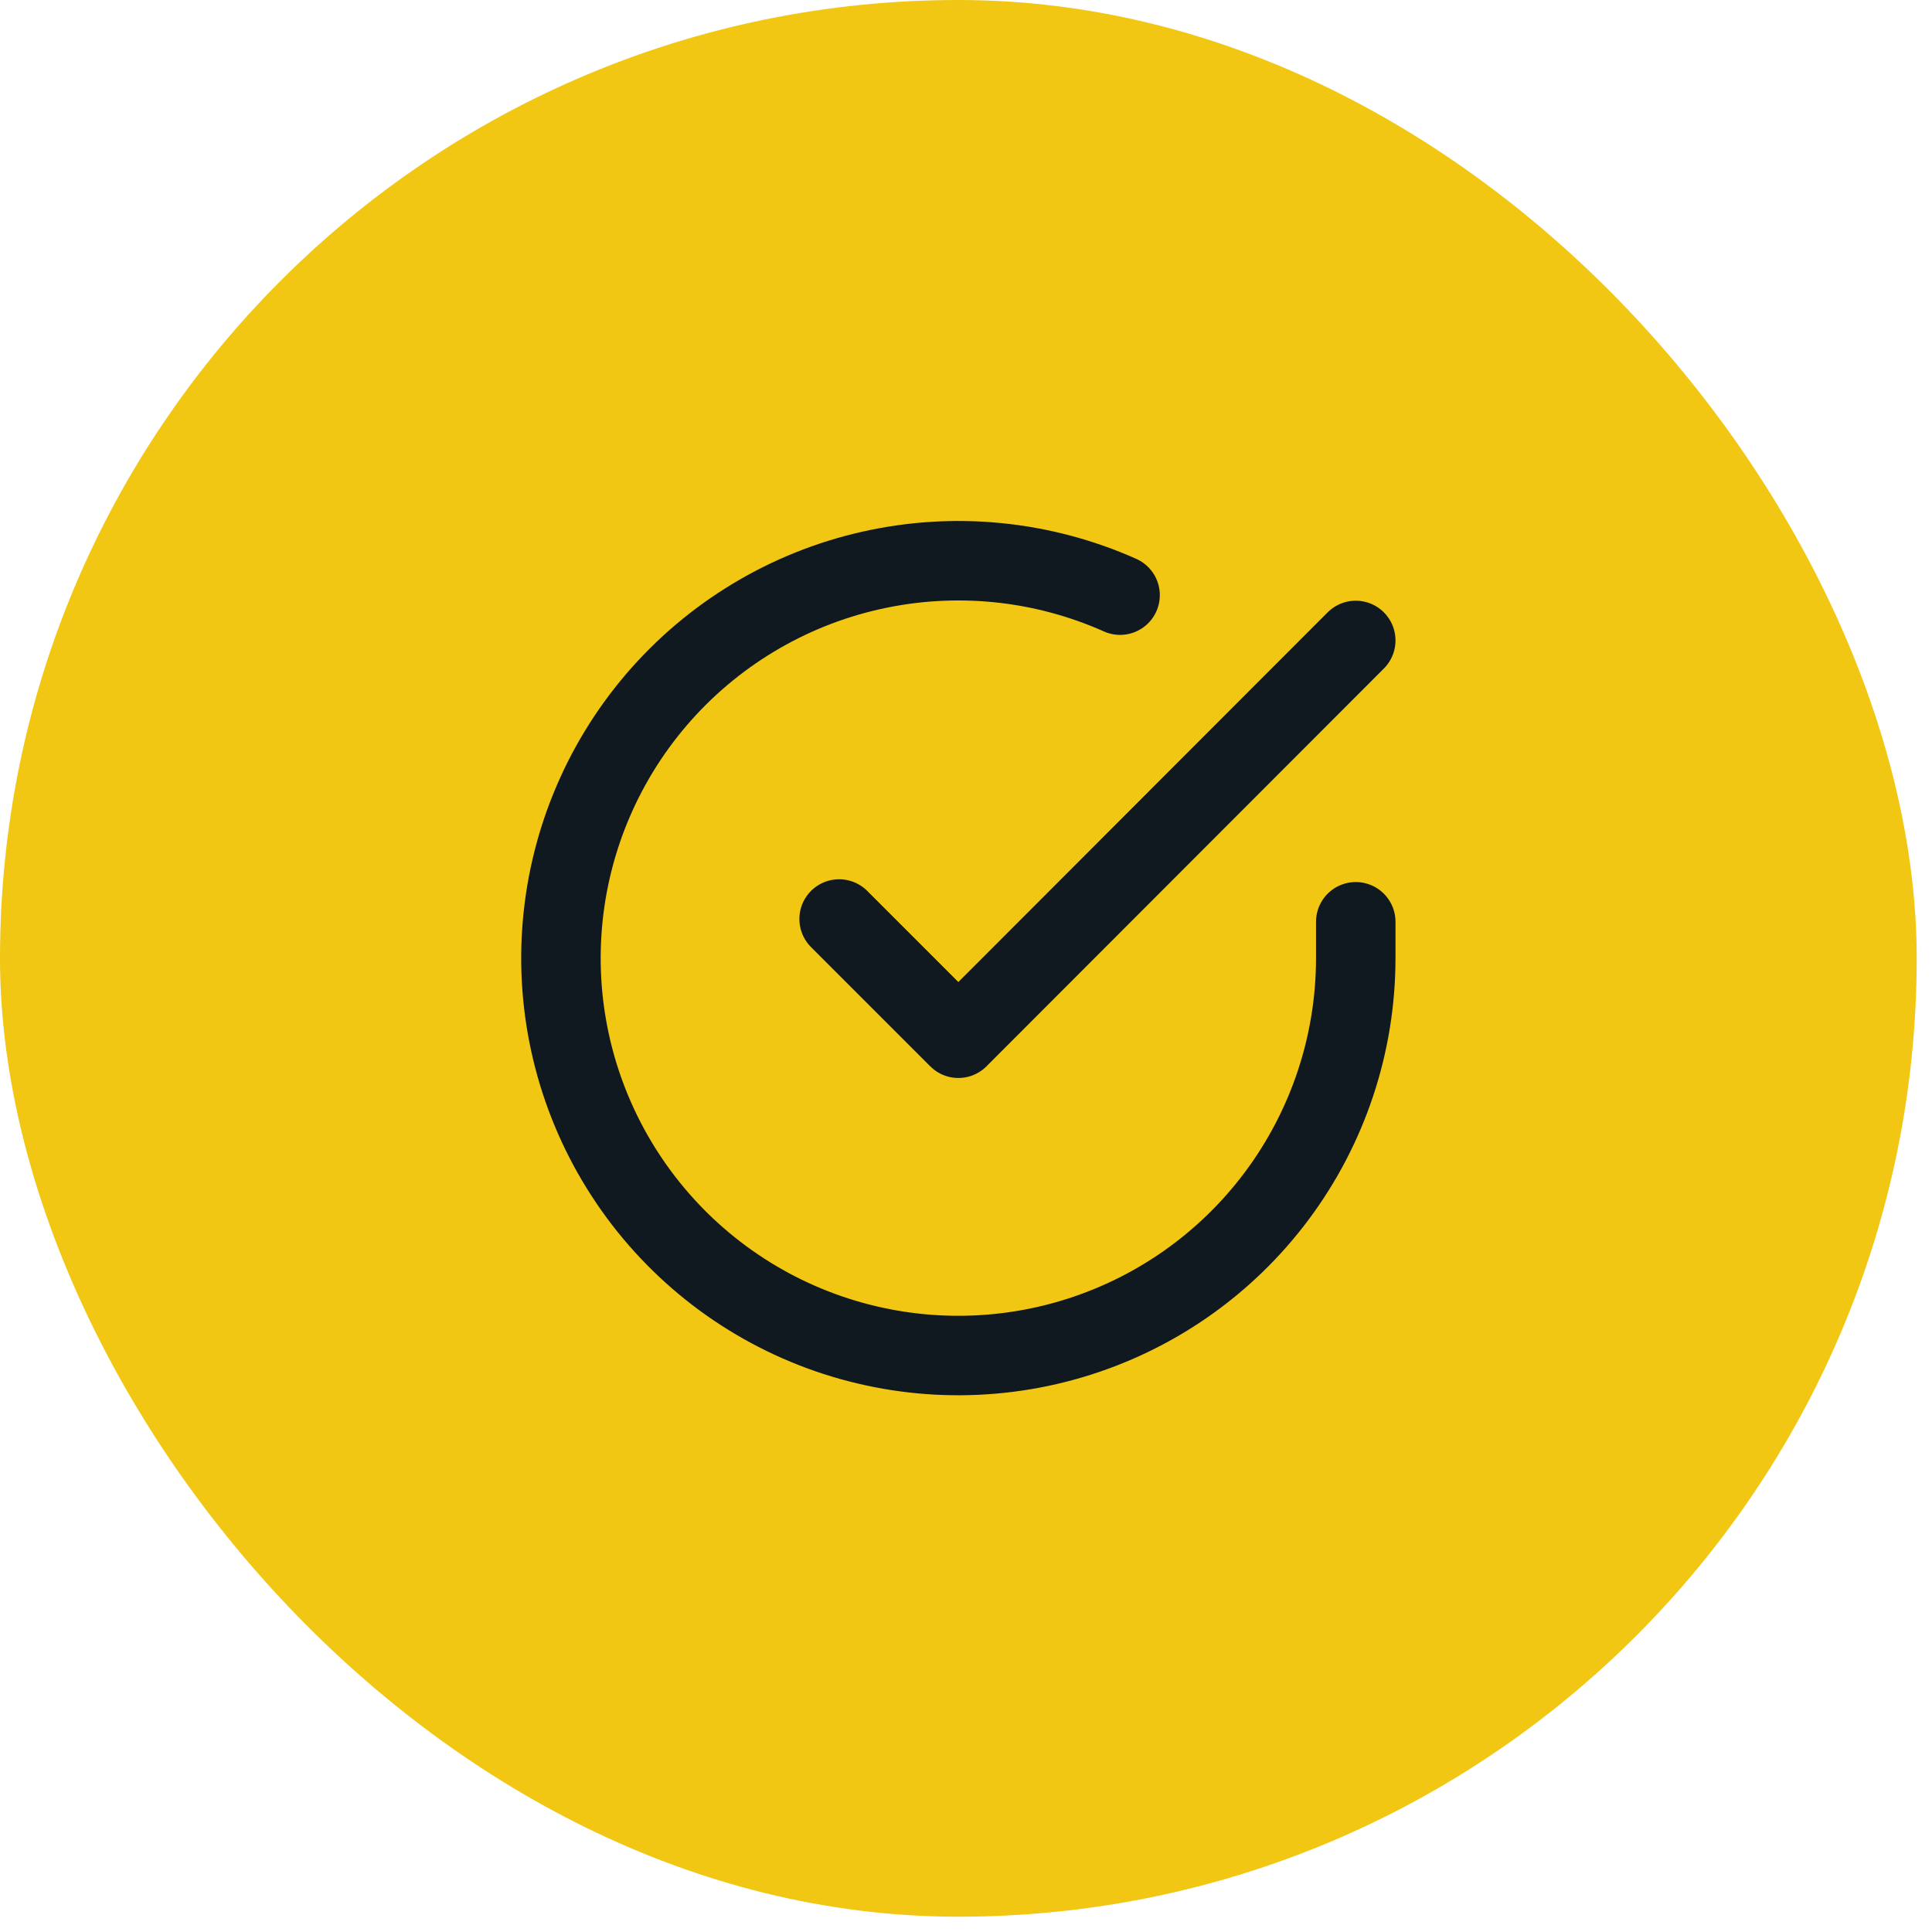
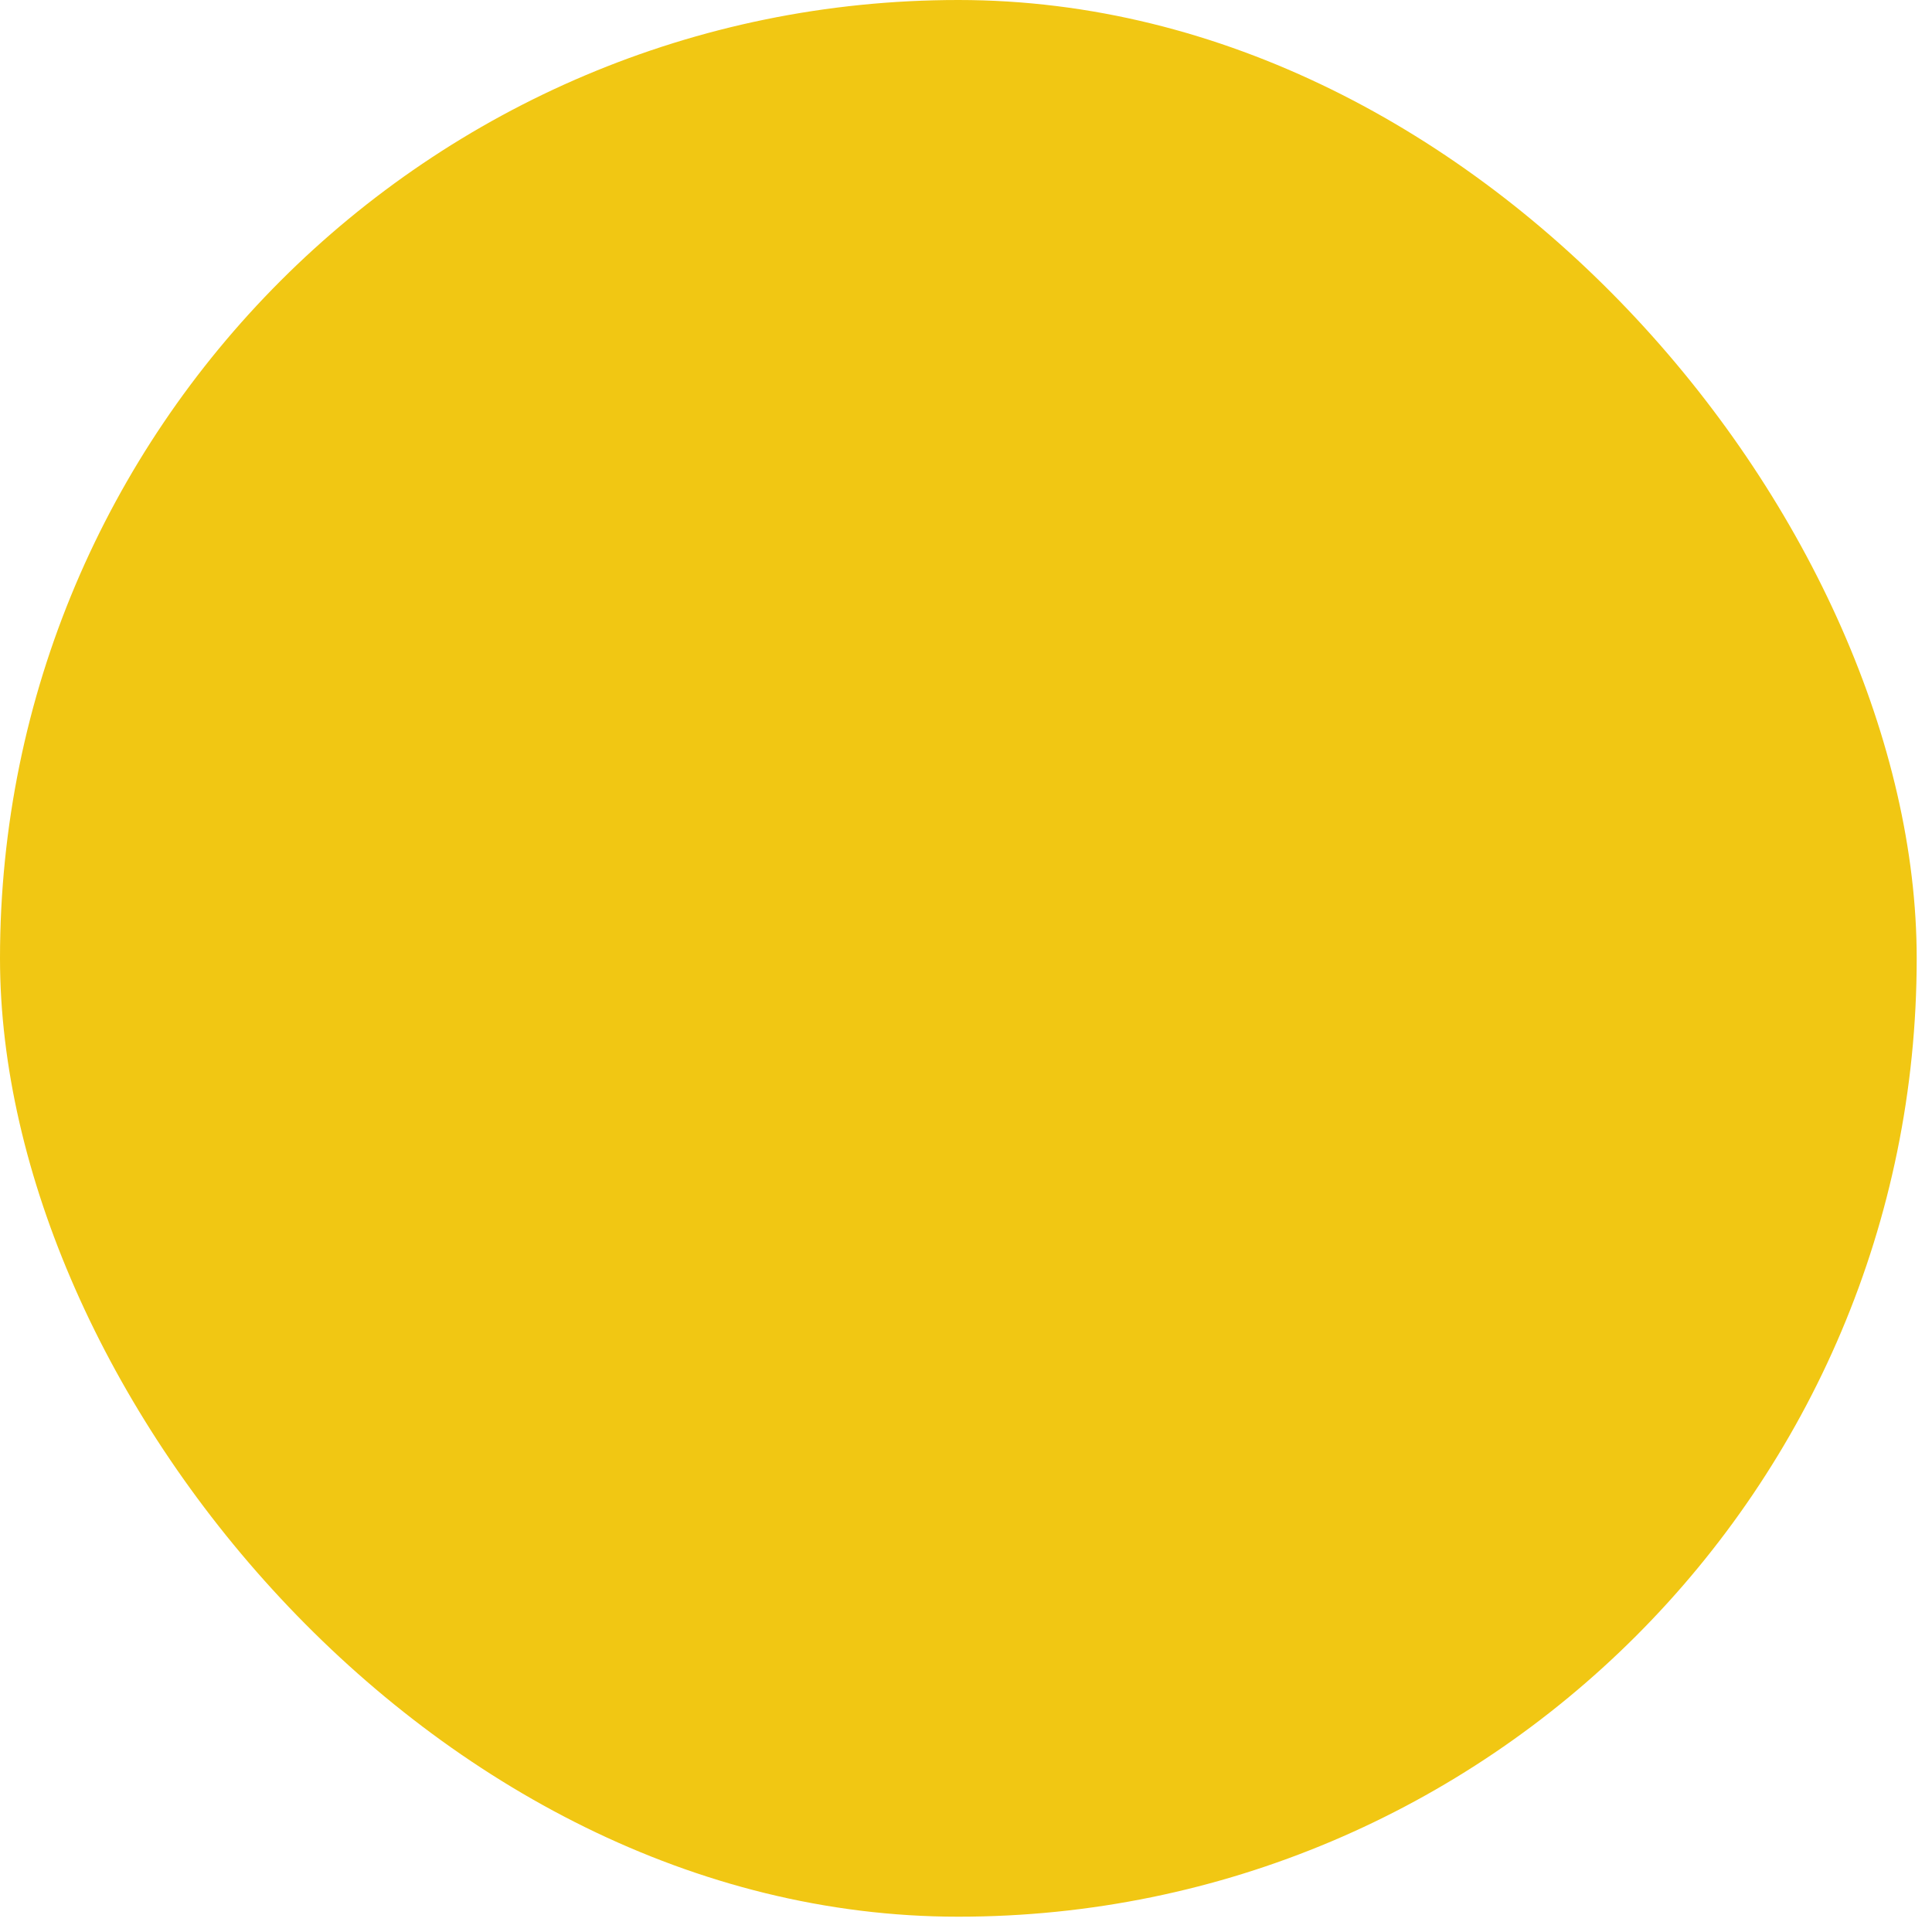
<svg xmlns="http://www.w3.org/2000/svg" width="61" height="61" viewBox="0 0 61 61" fill="none">
  <rect width="60.517" height="60.517" rx="30.259" fill="#F1C713" />
-   <path d="M42.806 29.104V30.259C42.804 32.965 41.928 35.597 40.308 37.764C38.688 39.932 36.411 41.517 33.816 42.284C31.221 43.051 28.448 42.959 25.91 42.022C23.372 41.084 21.205 39.351 19.733 37.081C18.26 34.811 17.56 32.126 17.738 29.426C17.916 26.726 18.962 24.156 20.72 22.099C22.478 20.043 24.854 18.609 27.493 18.013C30.133 17.416 32.894 17.689 35.365 18.791" stroke="#101820" stroke-width="2.509" stroke-linecap="round" stroke-linejoin="round" />
-   <path d="M42.806 20.221L30.259 32.781L26.494 29.016" stroke="#101820" stroke-width="2.509" stroke-linecap="round" stroke-linejoin="round" />
</svg>